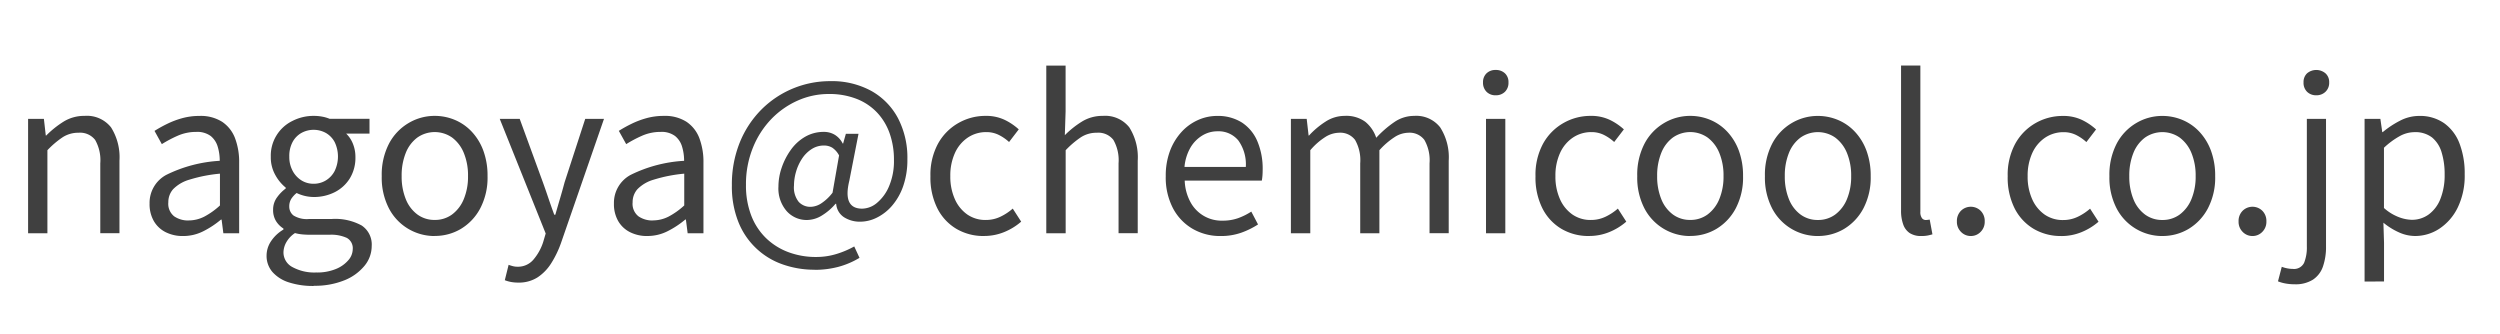
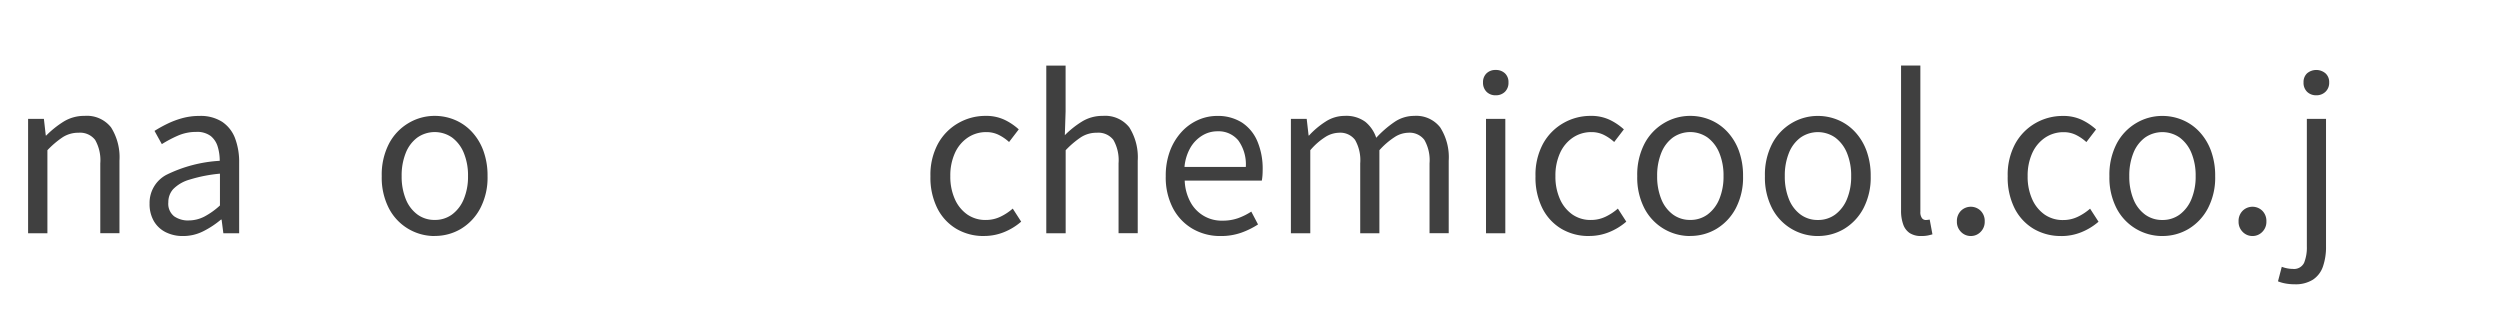
<svg xmlns="http://www.w3.org/2000/svg" id="グループ_12" data-name="グループ 12" width="142.387" height="19" viewBox="0 0 142.387 19">
  <defs>
    <clipPath id="clip-path">
      <rect id="長方形_3" data-name="長方形 3" width="142.387" height="19" fill="none" />
    </clipPath>
  </defs>
  <g id="グループ_11" data-name="グループ 11" clip-path="url(#clip-path)">
    <path id="パス_114" data-name="パス 114" d="M1.6,13.287V6.771h.9l.108.948h.024a5.514,5.514,0,0,1,.99-.792A2.217,2.217,0,0,1,4.812,6.6a1.75,1.75,0,0,1,1.512.654,3.186,3.186,0,0,1,.48,1.9v4.128H5.712V9.3a2.327,2.327,0,0,0-.294-1.332,1.082,1.082,0,0,0-.942-.408,1.64,1.64,0,0,0-.9.252,5.107,5.107,0,0,0-.876.744v4.728Z" fill="#404040" />
    <path id="パス_115" data-name="パス 115" d="M10.415,13.443a2.143,2.143,0,0,1-.972-.216,1.611,1.611,0,0,1-.678-.63,1.928,1.928,0,0,1-.246-1,1.805,1.805,0,0,1,.954-1.638,7.87,7.87,0,0,1,3.042-.8,2.749,2.749,0,0,0-.114-.8,1.222,1.222,0,0,0-.4-.612,1.284,1.284,0,0,0-.828-.234,2.579,2.579,0,0,0-1.062.222,6.891,6.891,0,0,0-.894.474L8.8,7.455a7.616,7.616,0,0,1,.7-.39,4.9,4.9,0,0,1,.864-.33,3.654,3.654,0,0,1,1-.132,2.263,2.263,0,0,1,1.29.336,1.954,1.954,0,0,1,.732.93,3.82,3.82,0,0,1,.235,1.41v4.008h-.9l-.1-.78h-.036a5.14,5.14,0,0,1-1,.66,2.532,2.532,0,0,1-1.158.276m.312-.888a1.951,1.951,0,0,0,.894-.216,4.24,4.24,0,0,0,.894-.636V9.891a8.373,8.373,0,0,0-1.74.342,2.117,2.117,0,0,0-.924.54,1.107,1.107,0,0,0-.276.75.906.906,0,0,0,.336.8,1.392,1.392,0,0,0,.816.234" fill="#404040" />
-     <path id="パス_116" data-name="パス 116" d="M17.867,16.287a4.435,4.435,0,0,1-1.4-.2,2.088,2.088,0,0,1-.948-.594,1.394,1.394,0,0,1-.336-.942,1.472,1.472,0,0,1,.252-.81,2.145,2.145,0,0,1,.708-.666v-.06a1.316,1.316,0,0,1-.42-.42,1.183,1.183,0,0,1-.168-.648,1.168,1.168,0,0,1,.234-.72,2.271,2.271,0,0,1,.486-.492v-.048a2.412,2.412,0,0,1-.588-.708,2.045,2.045,0,0,1-.264-1.044,2.2,2.2,0,0,1,1.23-2.046A2.636,2.636,0,0,1,17.855,6.6a2.606,2.606,0,0,1,.522.048,2.1,2.1,0,0,1,.4.12h2.268v.84H19.715a1.653,1.653,0,0,1,.384.576,1.99,1.99,0,0,1,.144.768,2.233,2.233,0,0,1-.318,1.206,2.139,2.139,0,0,1-.858.786,2.624,2.624,0,0,1-1.212.276,2.283,2.283,0,0,1-.96-.228,1.432,1.432,0,0,0-.3.324.806.806,0,0,0-.12.456.636.636,0,0,0,.24.5,1.442,1.442,0,0,0,.9.2H18.9a3.136,3.136,0,0,1,1.7.372,1.3,1.3,0,0,1,.57,1.176,1.764,1.764,0,0,1-.408,1.116,2.824,2.824,0,0,1-1.146.828,4.464,4.464,0,0,1-1.746.312m.156-.756a2.817,2.817,0,0,0,1.086-.192,1.847,1.847,0,0,0,.72-.5.971.971,0,0,0,.258-.63.67.67,0,0,0-.336-.648,2.135,2.135,0,0,0-.984-.18H17.639q-.18,0-.4-.018a2.339,2.339,0,0,1-.438-.078,1.542,1.542,0,0,0-.5.534,1.214,1.214,0,0,0-.156.57.943.943,0,0,0,.5.828,2.606,2.606,0,0,0,1.386.312m-.168-5.052a1.332,1.332,0,0,0,.7-.192,1.369,1.369,0,0,0,.5-.54,1.9,1.9,0,0,0,0-1.638,1.307,1.307,0,0,0-.5-.522,1.447,1.447,0,0,0-1.4,0,1.3,1.3,0,0,0-.5.516,1.69,1.69,0,0,0-.186.828,1.663,1.663,0,0,0,.192.816,1.429,1.429,0,0,0,.5.54,1.28,1.28,0,0,0,.684.192" fill="#404040" />
    <path id="パス_117" data-name="パス 117" d="M24.756,13.443a2.924,2.924,0,0,1-2.6-1.566,3.809,3.809,0,0,1-.414-1.842,3.837,3.837,0,0,1,.414-1.854,2.956,2.956,0,0,1,1.11-1.17A2.894,2.894,0,0,1,24.756,6.6a2.945,2.945,0,0,1,1.146.228,2.809,2.809,0,0,1,.966.672,3.186,3.186,0,0,1,.66,1.08,4.094,4.094,0,0,1,.24,1.452,3.765,3.765,0,0,1-.42,1.842,2.983,2.983,0,0,1-1.1,1.164,2.885,2.885,0,0,1-1.488.4m0-.912a1.633,1.633,0,0,0,.99-.312,2.057,2.057,0,0,0,.666-.876,3.318,3.318,0,0,0,.24-1.308,3.352,3.352,0,0,0-.24-1.32,2.057,2.057,0,0,0-.666-.876,1.727,1.727,0,0,0-1.98,0,2.007,2.007,0,0,0-.66.876,3.427,3.427,0,0,0-.234,1.32,3.393,3.393,0,0,0,.234,1.308,2.007,2.007,0,0,0,.66.876,1.629,1.629,0,0,0,.99.312" fill="#404040" />
-     <path id="パス_118" data-name="パス 118" d="M29.52,16.095a2.275,2.275,0,0,1-.42-.036,2.005,2.005,0,0,1-.349-.1l.217-.876c.063.024.14.048.227.072a1.052,1.052,0,0,0,.277.036,1.153,1.153,0,0,0,.906-.4,2.914,2.914,0,0,0,.557-1l.145-.492L28.463,6.771H29.6l1.32,3.612q.156.432.317.912c.109.32.218.632.331.936h.06q.13-.456.27-.93t.258-.918l1.175-3.612H34.4l-2.448,7.068a5.744,5.744,0,0,1-.552,1.146,2.643,2.643,0,0,1-.78.81,1.963,1.963,0,0,1-1.1.3" fill="#404040" />
-     <path id="パス_119" data-name="パス 119" d="M36.863,13.443a2.143,2.143,0,0,1-.972-.216,1.611,1.611,0,0,1-.678-.63,1.928,1.928,0,0,1-.246-1,1.805,1.805,0,0,1,.954-1.638,7.87,7.87,0,0,1,3.042-.8,2.749,2.749,0,0,0-.114-.8,1.222,1.222,0,0,0-.4-.612,1.284,1.284,0,0,0-.828-.234,2.579,2.579,0,0,0-1.062.222,6.891,6.891,0,0,0-.894.474l-.42-.756a7.616,7.616,0,0,1,.7-.39,4.9,4.9,0,0,1,.864-.33,3.654,3.654,0,0,1,1-.132,2.263,2.263,0,0,1,1.29.336,1.954,1.954,0,0,1,.732.93,3.841,3.841,0,0,1,.234,1.41v4.008h-.9l-.1-.78h-.036a5.17,5.17,0,0,1-1,.66,2.532,2.532,0,0,1-1.158.276m.312-.888a1.951,1.951,0,0,0,.894-.216,4.239,4.239,0,0,0,.894-.636V9.891a8.373,8.373,0,0,0-1.74.342,2.117,2.117,0,0,0-.924.54,1.107,1.107,0,0,0-.276.75.9.9,0,0,0,.336.8,1.392,1.392,0,0,0,.816.234" fill="#404040" />
-     <path id="パス_120" data-name="パス 120" d="M46.4,15.362a5.407,5.407,0,0,1-1.83-.306,4.187,4.187,0,0,1-2.52-2.424,5.433,5.433,0,0,1-.366-2.07,6.371,6.371,0,0,1,.45-2.448,5.665,5.665,0,0,1,1.23-1.872,5.518,5.518,0,0,1,3.924-1.62,4.668,4.668,0,0,1,2.34.558,3.836,3.836,0,0,1,1.518,1.554,4.857,4.857,0,0,1,.534,2.328,4.54,4.54,0,0,1-.24,1.542,3.426,3.426,0,0,1-.636,1.116,2.752,2.752,0,0,1-.87.678,2.135,2.135,0,0,1-.93.228,1.676,1.676,0,0,1-.93-.252,1,1,0,0,1-.45-.768h-.036a3.2,3.2,0,0,1-.756.654,1.637,1.637,0,0,1-.876.27,1.524,1.524,0,0,1-1.146-.5,1.965,1.965,0,0,1-.474-1.41,3.317,3.317,0,0,1,.186-1.074,3.868,3.868,0,0,1,.522-1.014,2.582,2.582,0,0,1,.816-.744,2.1,2.1,0,0,1,1.068-.276,1.189,1.189,0,0,1,.612.162,1.232,1.232,0,0,1,.456.5h.024l.156-.552h.72L48.371,10.3q-.384,1.584.732,1.584a1.343,1.343,0,0,0,.846-.33,2.464,2.464,0,0,0,.69-.954,3.66,3.66,0,0,0,.276-1.488,4.5,4.5,0,0,0-.24-1.5,3.356,3.356,0,0,0-.708-1.188A3.2,3.2,0,0,0,48.8,5.636a4.258,4.258,0,0,0-1.608-.282,4.313,4.313,0,0,0-1.74.366,4.783,4.783,0,0,0-1.506,1.044A5.075,5.075,0,0,0,42.887,8.4a5.507,5.507,0,0,0-.4,2.13,4.74,4.74,0,0,0,.3,1.746,3.583,3.583,0,0,0,.84,1.284,3.67,3.67,0,0,0,1.272.8,4.454,4.454,0,0,0,1.584.276,3.908,3.908,0,0,0,1.17-.174,5.1,5.1,0,0,0,1-.426l.3.648a4.611,4.611,0,0,1-1.212.516,5.243,5.243,0,0,1-1.344.168m-.228-3.588a1.157,1.157,0,0,0,.588-.186,2.627,2.627,0,0,0,.66-.618l.372-2.124a1.21,1.21,0,0,0-.384-.438.9.9,0,0,0-.48-.126,1.276,1.276,0,0,0-.708.21,1.843,1.843,0,0,0-.546.552,2.722,2.722,0,0,0-.336.744,2.84,2.84,0,0,0-.114.774,1.318,1.318,0,0,0,.27.93.9.9,0,0,0,.678.282" fill="#404040" />
    <path id="パス_121" data-name="パス 121" d="M56.039,13.442a3.03,3.03,0,0,1-1.554-.4,2.847,2.847,0,0,1-1.092-1.164,3.9,3.9,0,0,1-.4-1.842,3.708,3.708,0,0,1,.432-1.854,3.028,3.028,0,0,1,1.152-1.17A3.089,3.089,0,0,1,56.123,6.6a2.456,2.456,0,0,1,1.1.228,3.355,3.355,0,0,1,.8.54l-.552.72a2.535,2.535,0,0,0-.594-.408,1.572,1.572,0,0,0-.7-.156,1.861,1.861,0,0,0-1.056.312,2.087,2.087,0,0,0-.732.876,3.085,3.085,0,0,0-.264,1.32,3.116,3.116,0,0,0,.258,1.308,2.1,2.1,0,0,0,.708.876,1.8,1.8,0,0,0,1.05.312,1.9,1.9,0,0,0,.84-.186,3.021,3.021,0,0,0,.7-.462l.48.744a3.458,3.458,0,0,1-.984.6,3.01,3.01,0,0,1-1.128.216" fill="#404040" />
    <path id="パス_122" data-name="パス 122" d="M59.591,13.287V3.735h1.1V6.351L60.647,7.7a5.329,5.329,0,0,1,.972-.774A2.218,2.218,0,0,1,62.807,6.6a1.75,1.75,0,0,1,1.512.654,3.186,3.186,0,0,1,.48,1.9v4.128H63.707V9.3a2.327,2.327,0,0,0-.294-1.332,1.082,1.082,0,0,0-.942-.408,1.64,1.64,0,0,0-.9.252,5.107,5.107,0,0,0-.876.744v4.728Z" fill="#404040" />
    <path id="パス_123" data-name="パス 123" d="M69.515,13.443a3.115,3.115,0,0,1-1.584-.408,2.93,2.93,0,0,1-1.122-1.17,3.782,3.782,0,0,1-.414-1.83,4.007,4.007,0,0,1,.24-1.434,3.321,3.321,0,0,1,.654-1.08,2.832,2.832,0,0,1,.942-.684,2.641,2.641,0,0,1,1.08-.234,2.557,2.557,0,0,1,1.416.372,2.369,2.369,0,0,1,.882,1.062,3.985,3.985,0,0,1,.306,1.626q0,.18-.012.336a2.827,2.827,0,0,1-.036.288H67.475a2.756,2.756,0,0,0,.318,1.206,2.007,2.007,0,0,0,1.842,1.074,2.6,2.6,0,0,0,.87-.138,3.652,3.652,0,0,0,.762-.378l.384.732a4.551,4.551,0,0,1-.948.468,3.459,3.459,0,0,1-1.188.192M67.463,9.507h3.492A2.33,2.33,0,0,0,70.529,8a1.455,1.455,0,0,0-1.194-.522,1.646,1.646,0,0,0-.858.24,1.967,1.967,0,0,0-.672.684,2.661,2.661,0,0,0-.342,1.1" fill="#404040" />
    <path id="パス_124" data-name="パス 124" d="M73.523,13.287V6.771h.9l.108.948h.024a4.74,4.74,0,0,1,.942-.792A1.991,1.991,0,0,1,76.583,6.6a1.837,1.837,0,0,1,1.176.336,1.983,1.983,0,0,1,.624.912,5.977,5.977,0,0,1,1.038-.9A1.985,1.985,0,0,1,80.543,6.6a1.726,1.726,0,0,1,1.482.654,3.156,3.156,0,0,1,.486,1.9v4.128H81.419V9.3a2.327,2.327,0,0,0-.294-1.332,1.055,1.055,0,0,0-.918-.408,1.486,1.486,0,0,0-.774.246,4.311,4.311,0,0,0-.87.75v4.728H77.471V9.3a2.327,2.327,0,0,0-.294-1.332,1.055,1.055,0,0,0-.918-.408,1.516,1.516,0,0,0-.78.246,3.785,3.785,0,0,0-.852.75v4.728Z" fill="#404040" />
    <path id="パス_125" data-name="パス 125" d="M85.187,5.427a.706.706,0,0,1-.522-.2.723.723,0,0,1-.2-.534.686.686,0,0,1,.2-.516.718.718,0,0,1,.522-.192.739.739,0,0,1,.528.192.675.675,0,0,1,.2.516.711.711,0,0,1-.2.534.726.726,0,0,1-.528.2m-.552,1.344h1.1v6.516h-1.1Z" fill="#404040" />
    <path id="パス_126" data-name="パス 126" d="M90.5,13.442a3.03,3.03,0,0,1-1.554-.4,2.847,2.847,0,0,1-1.092-1.164,3.9,3.9,0,0,1-.4-1.842,3.708,3.708,0,0,1,.432-1.854,3.028,3.028,0,0,1,1.152-1.17A3.089,3.089,0,0,1,90.587,6.6a2.456,2.456,0,0,1,1.1.228,3.355,3.355,0,0,1,.8.54l-.552.72a2.535,2.535,0,0,0-.594-.408,1.572,1.572,0,0,0-.7-.156,1.861,1.861,0,0,0-1.056.312,2.087,2.087,0,0,0-.732.876,3.085,3.085,0,0,0-.264,1.32,3.115,3.115,0,0,0,.258,1.308,2.1,2.1,0,0,0,.708.876,1.8,1.8,0,0,0,1.05.312,1.9,1.9,0,0,0,.84-.186,3.021,3.021,0,0,0,.7-.462l.48.744a3.458,3.458,0,0,1-.984.6,3.01,3.01,0,0,1-1.128.216" fill="#404040" />
    <path id="パス_127" data-name="パス 127" d="M96.263,13.443a2.924,2.924,0,0,1-2.6-1.566,3.809,3.809,0,0,1-.414-1.842,3.837,3.837,0,0,1,.414-1.854,2.956,2.956,0,0,1,1.11-1.17A2.894,2.894,0,0,1,96.263,6.6a2.945,2.945,0,0,1,1.146.228,2.809,2.809,0,0,1,.966.672,3.187,3.187,0,0,1,.66,1.08,4.094,4.094,0,0,1,.24,1.452,3.765,3.765,0,0,1-.42,1.842,2.983,2.983,0,0,1-1.1,1.164,2.885,2.885,0,0,1-1.488.4m0-.912a1.633,1.633,0,0,0,.99-.312,2.057,2.057,0,0,0,.666-.876,3.318,3.318,0,0,0,.24-1.308,3.352,3.352,0,0,0-.24-1.32,2.057,2.057,0,0,0-.666-.876,1.727,1.727,0,0,0-1.98,0,2.007,2.007,0,0,0-.66.876,3.428,3.428,0,0,0-.234,1.32,3.393,3.393,0,0,0,.234,1.308,2.007,2.007,0,0,0,.66.876,1.629,1.629,0,0,0,.99.312" fill="#404040" />
    <path id="パス_128" data-name="パス 128" d="M103.535,13.443a2.924,2.924,0,0,1-2.6-1.566,3.81,3.81,0,0,1-.414-1.842,3.837,3.837,0,0,1,.414-1.854,2.956,2.956,0,0,1,1.11-1.17,2.894,2.894,0,0,1,1.488-.408,2.945,2.945,0,0,1,1.146.228,2.809,2.809,0,0,1,.966.672,3.186,3.186,0,0,1,.66,1.08,4.093,4.093,0,0,1,.24,1.452,3.765,3.765,0,0,1-.42,1.842,2.983,2.983,0,0,1-1.1,1.164,2.885,2.885,0,0,1-1.488.4m0-.912a1.633,1.633,0,0,0,.99-.312,2.057,2.057,0,0,0,.666-.876,3.318,3.318,0,0,0,.24-1.308,3.352,3.352,0,0,0-.24-1.32,2.057,2.057,0,0,0-.666-.876,1.727,1.727,0,0,0-1.98,0,2.007,2.007,0,0,0-.66.876,3.427,3.427,0,0,0-.234,1.32,3.393,3.393,0,0,0,.234,1.308,2.007,2.007,0,0,0,.66.876,1.629,1.629,0,0,0,.99.312" fill="#404040" />
    <path id="パス_129" data-name="パス 129" d="M109.426,13.442a1.17,1.17,0,0,1-.66-.168.977.977,0,0,1-.372-.5,2.3,2.3,0,0,1-.12-.786V3.734h1.1v8.328a.565.565,0,0,0,.09.36.267.267,0,0,0,.21.108.773.773,0,0,0,.1-.006l.132-.018.156.84q-.12.036-.264.066a1.882,1.882,0,0,1-.372.03" fill="#404040" />
    <path id="パス_130" data-name="パス 130" d="M112.247,13.442a.762.762,0,0,1-.558-.234.8.8,0,0,1-.234-.594.817.817,0,0,1,.234-.612.8.8,0,0,1,1.116,0,.817.817,0,0,1,.234.612.8.8,0,0,1-.234.594.762.762,0,0,1-.558.234" fill="#404040" />
    <path id="パス_131" data-name="パス 131" d="M117.395,13.442a3.031,3.031,0,0,1-1.555-.4,2.853,2.853,0,0,1-1.092-1.164,3.9,3.9,0,0,1-.4-1.842,3.708,3.708,0,0,1,.432-1.854,3.035,3.035,0,0,1,1.152-1.17,3.09,3.09,0,0,1,1.549-.408,2.455,2.455,0,0,1,1.1.228,3.355,3.355,0,0,1,.8.54l-.552.72a2.551,2.551,0,0,0-.593-.408,1.58,1.58,0,0,0-.7-.156,1.861,1.861,0,0,0-1.056.312,2.094,2.094,0,0,0-.732.876,3.1,3.1,0,0,0-.264,1.32,3.115,3.115,0,0,0,.258,1.308,2.1,2.1,0,0,0,.708.876,1.8,1.8,0,0,0,1.05.312,1.9,1.9,0,0,0,.84-.186,3.021,3.021,0,0,0,.7-.462l.481.744a3.477,3.477,0,0,1-.985.6,3.008,3.008,0,0,1-1.127.216" fill="#404040" />
    <path id="パス_132" data-name="パス 132" d="M123.155,13.443a2.924,2.924,0,0,1-2.6-1.566,3.809,3.809,0,0,1-.414-1.842,3.837,3.837,0,0,1,.414-1.854,2.956,2.956,0,0,1,1.11-1.17,2.894,2.894,0,0,1,1.488-.408,2.945,2.945,0,0,1,1.146.228,2.809,2.809,0,0,1,.966.672,3.187,3.187,0,0,1,.66,1.08,4.094,4.094,0,0,1,.24,1.452,3.765,3.765,0,0,1-.42,1.842,2.983,2.983,0,0,1-1.1,1.164,2.885,2.885,0,0,1-1.488.4m0-.912a1.633,1.633,0,0,0,.99-.312,2.057,2.057,0,0,0,.666-.876,3.318,3.318,0,0,0,.24-1.308,3.352,3.352,0,0,0-.24-1.32,2.057,2.057,0,0,0-.666-.876,1.727,1.727,0,0,0-1.98,0,2.007,2.007,0,0,0-.66.876,3.428,3.428,0,0,0-.234,1.32,3.393,3.393,0,0,0,.234,1.308,2.007,2.007,0,0,0,.66.876,1.629,1.629,0,0,0,.99.312" fill="#404040" />
    <path id="パス_133" data-name="パス 133" d="M128.29,13.442a.762.762,0,0,1-.558-.234.8.8,0,0,1-.234-.594.817.817,0,0,1,.234-.612.8.8,0,0,1,1.116,0,.817.817,0,0,1,.234.612.8.8,0,0,1-.234.594.762.762,0,0,1-.558.234" fill="#404040" />
    <path id="パス_134" data-name="パス 134" d="M130.69,16.191a2.79,2.79,0,0,1-.534-.048,2.068,2.068,0,0,1-.414-.12l.216-.828a1.8,1.8,0,0,0,.288.084,1.6,1.6,0,0,0,.336.036.635.635,0,0,0,.648-.348,2.325,2.325,0,0,0,.156-.936V6.771h1.092v7.26a3.4,3.4,0,0,1-.174,1.146,1.464,1.464,0,0,1-.57.75,1.852,1.852,0,0,1-1.044.264m1.236-10.764a.726.726,0,0,1-.528-.2.71.71,0,0,1-.2-.534.675.675,0,0,1,.2-.516.814.814,0,0,1,1.05,0,.665.665,0,0,1,.21.516.7.7,0,0,1-.21.534.732.732,0,0,1-.522.2" fill="#404040" />
-     <path id="パス_135" data-name="パス 135" d="M134.674,16.035V6.771h.9l.108.756h.024a5.32,5.32,0,0,1,.978-.648,2.364,2.364,0,0,1,1.1-.276,2.39,2.39,0,0,1,1.422.414,2.51,2.51,0,0,1,.876,1.158,4.755,4.755,0,0,1,.294,1.752,4.137,4.137,0,0,1-.4,1.9,3.024,3.024,0,0,1-1.044,1.2,2.51,2.51,0,0,1-1.386.414,2.247,2.247,0,0,1-.9-.2,3.906,3.906,0,0,1-.9-.558l.036,1.14v2.208Zm2.688-3.516a1.615,1.615,0,0,0,.966-.306,1.994,1.994,0,0,0,.666-.888,3.626,3.626,0,0,0,.24-1.386,4.175,4.175,0,0,0-.174-1.266,1.725,1.725,0,0,0-.546-.846,1.56,1.56,0,0,0-1.008-.3,1.76,1.76,0,0,0-.834.228,4.432,4.432,0,0,0-.894.66v3.432a2.74,2.74,0,0,0,.852.522,2.226,2.226,0,0,0,.732.15" fill="#404040" />
  </g>
</svg>